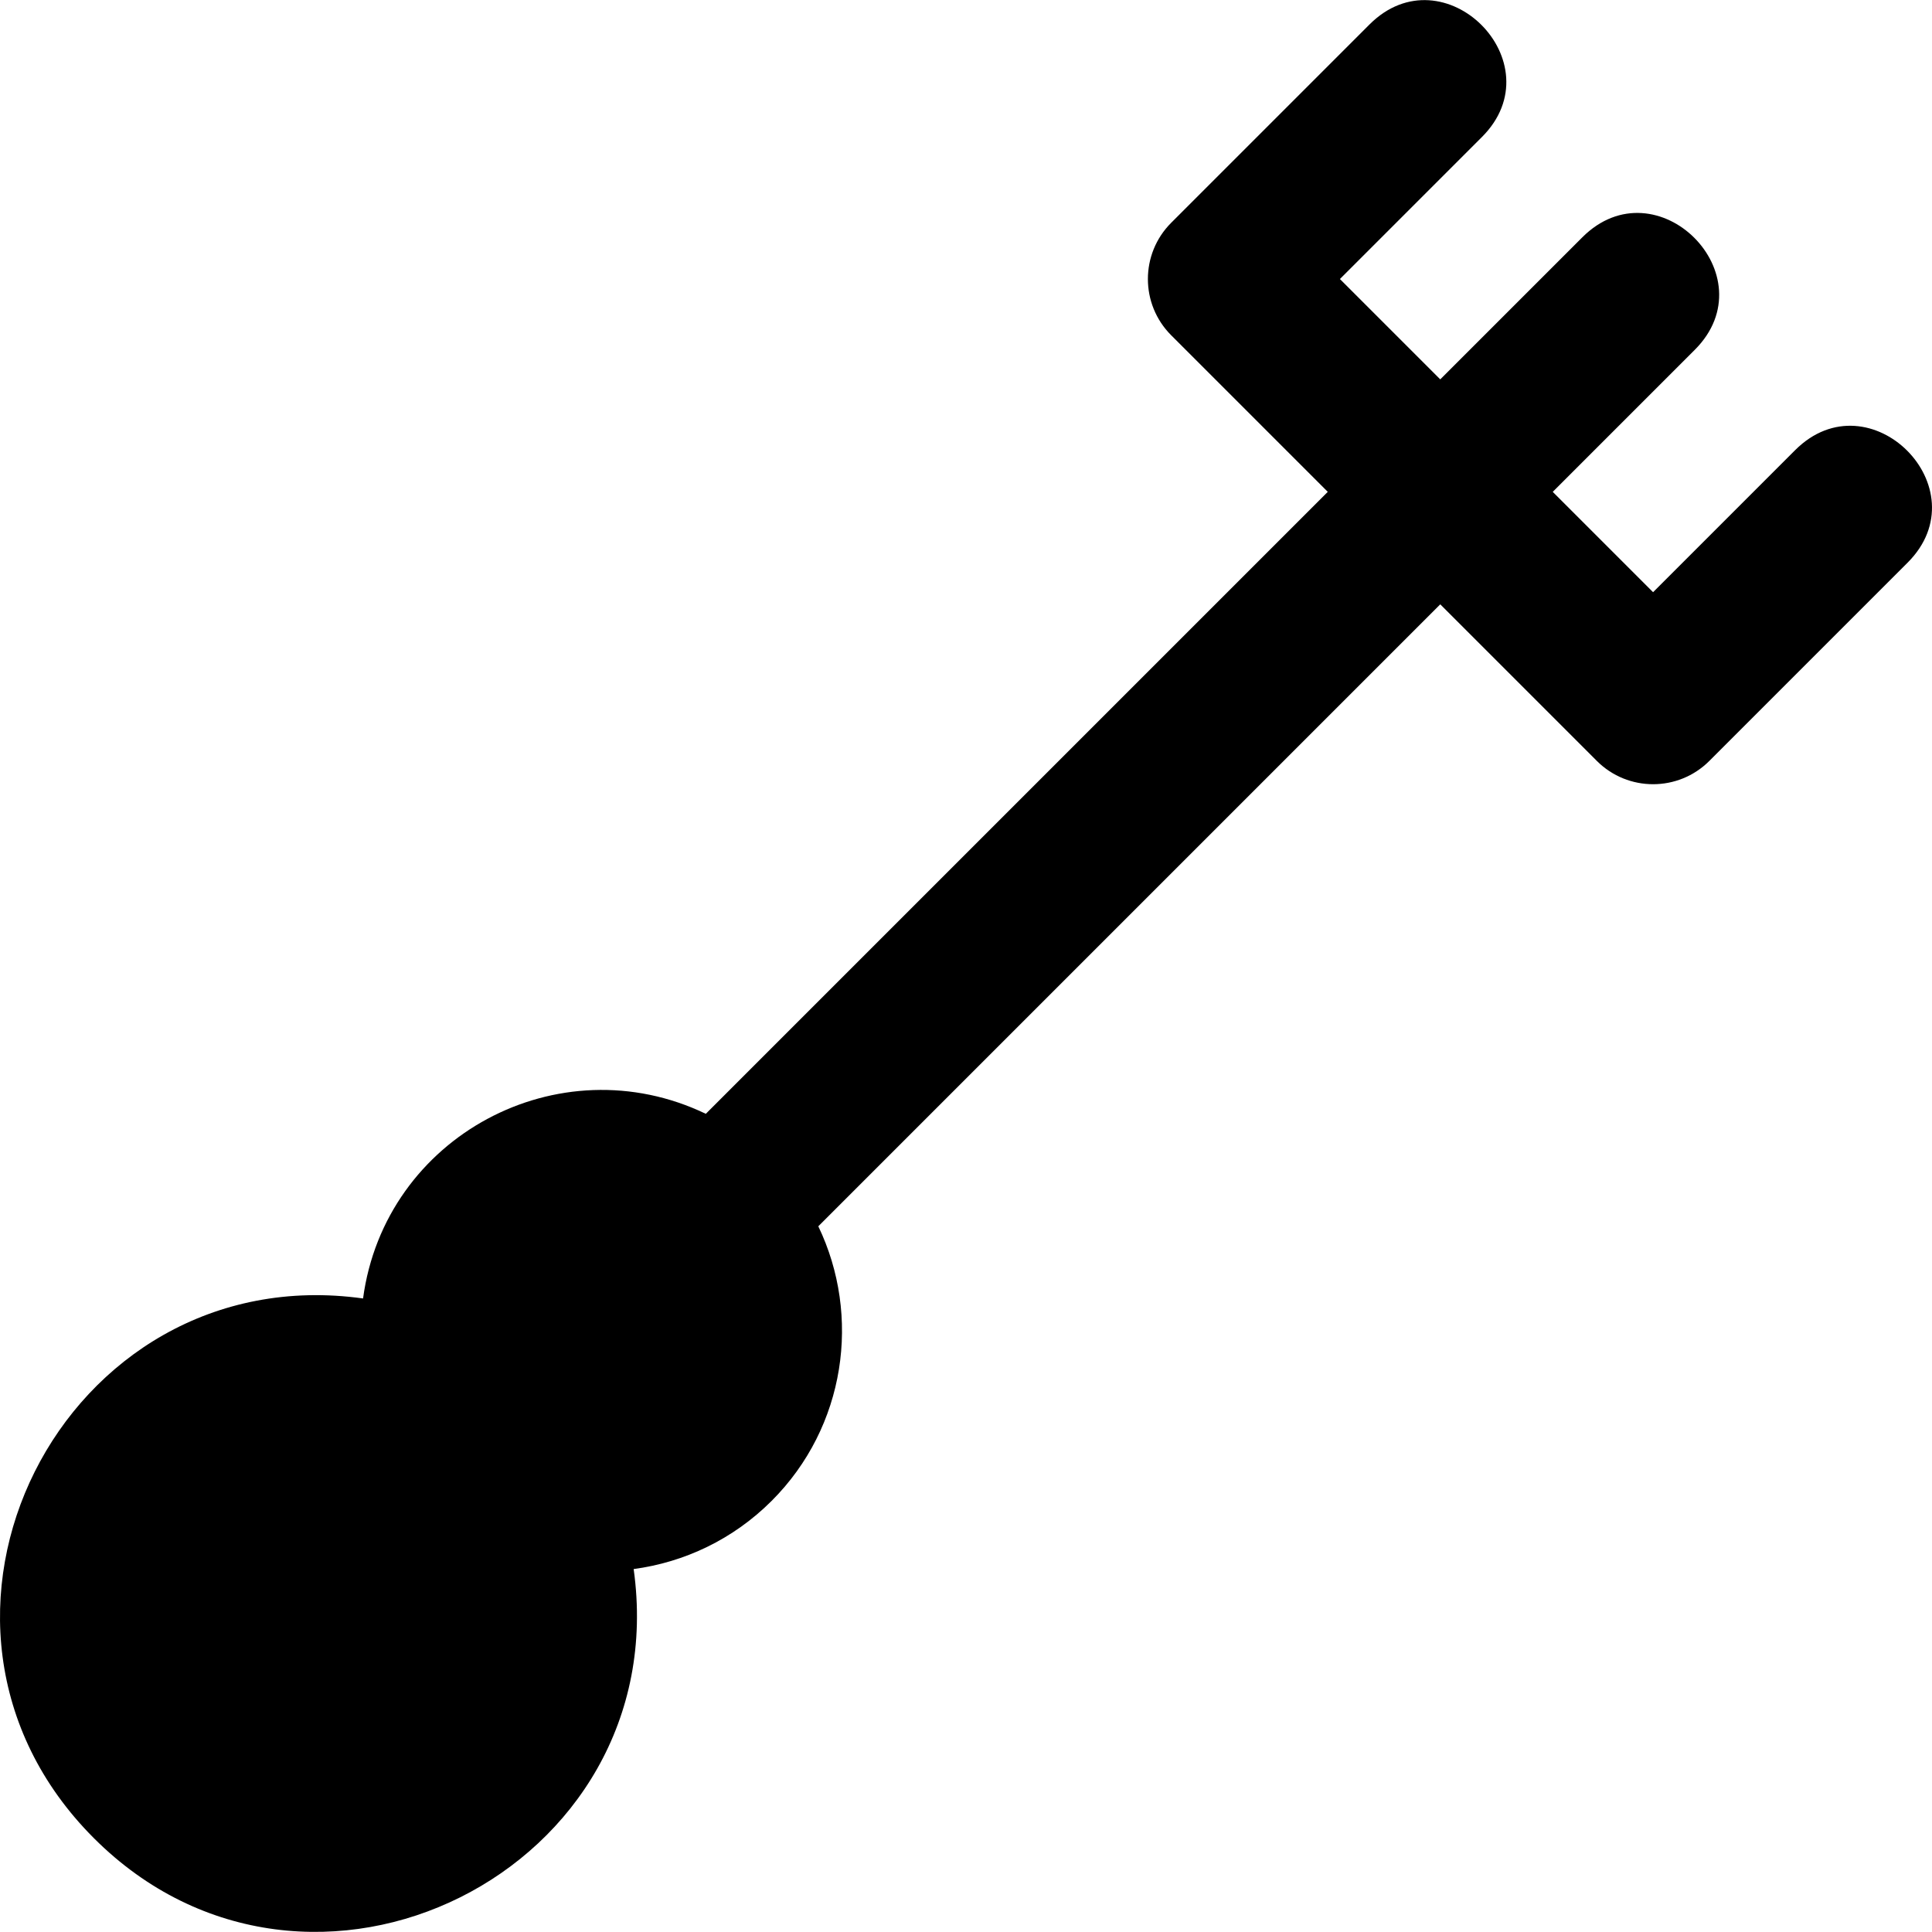
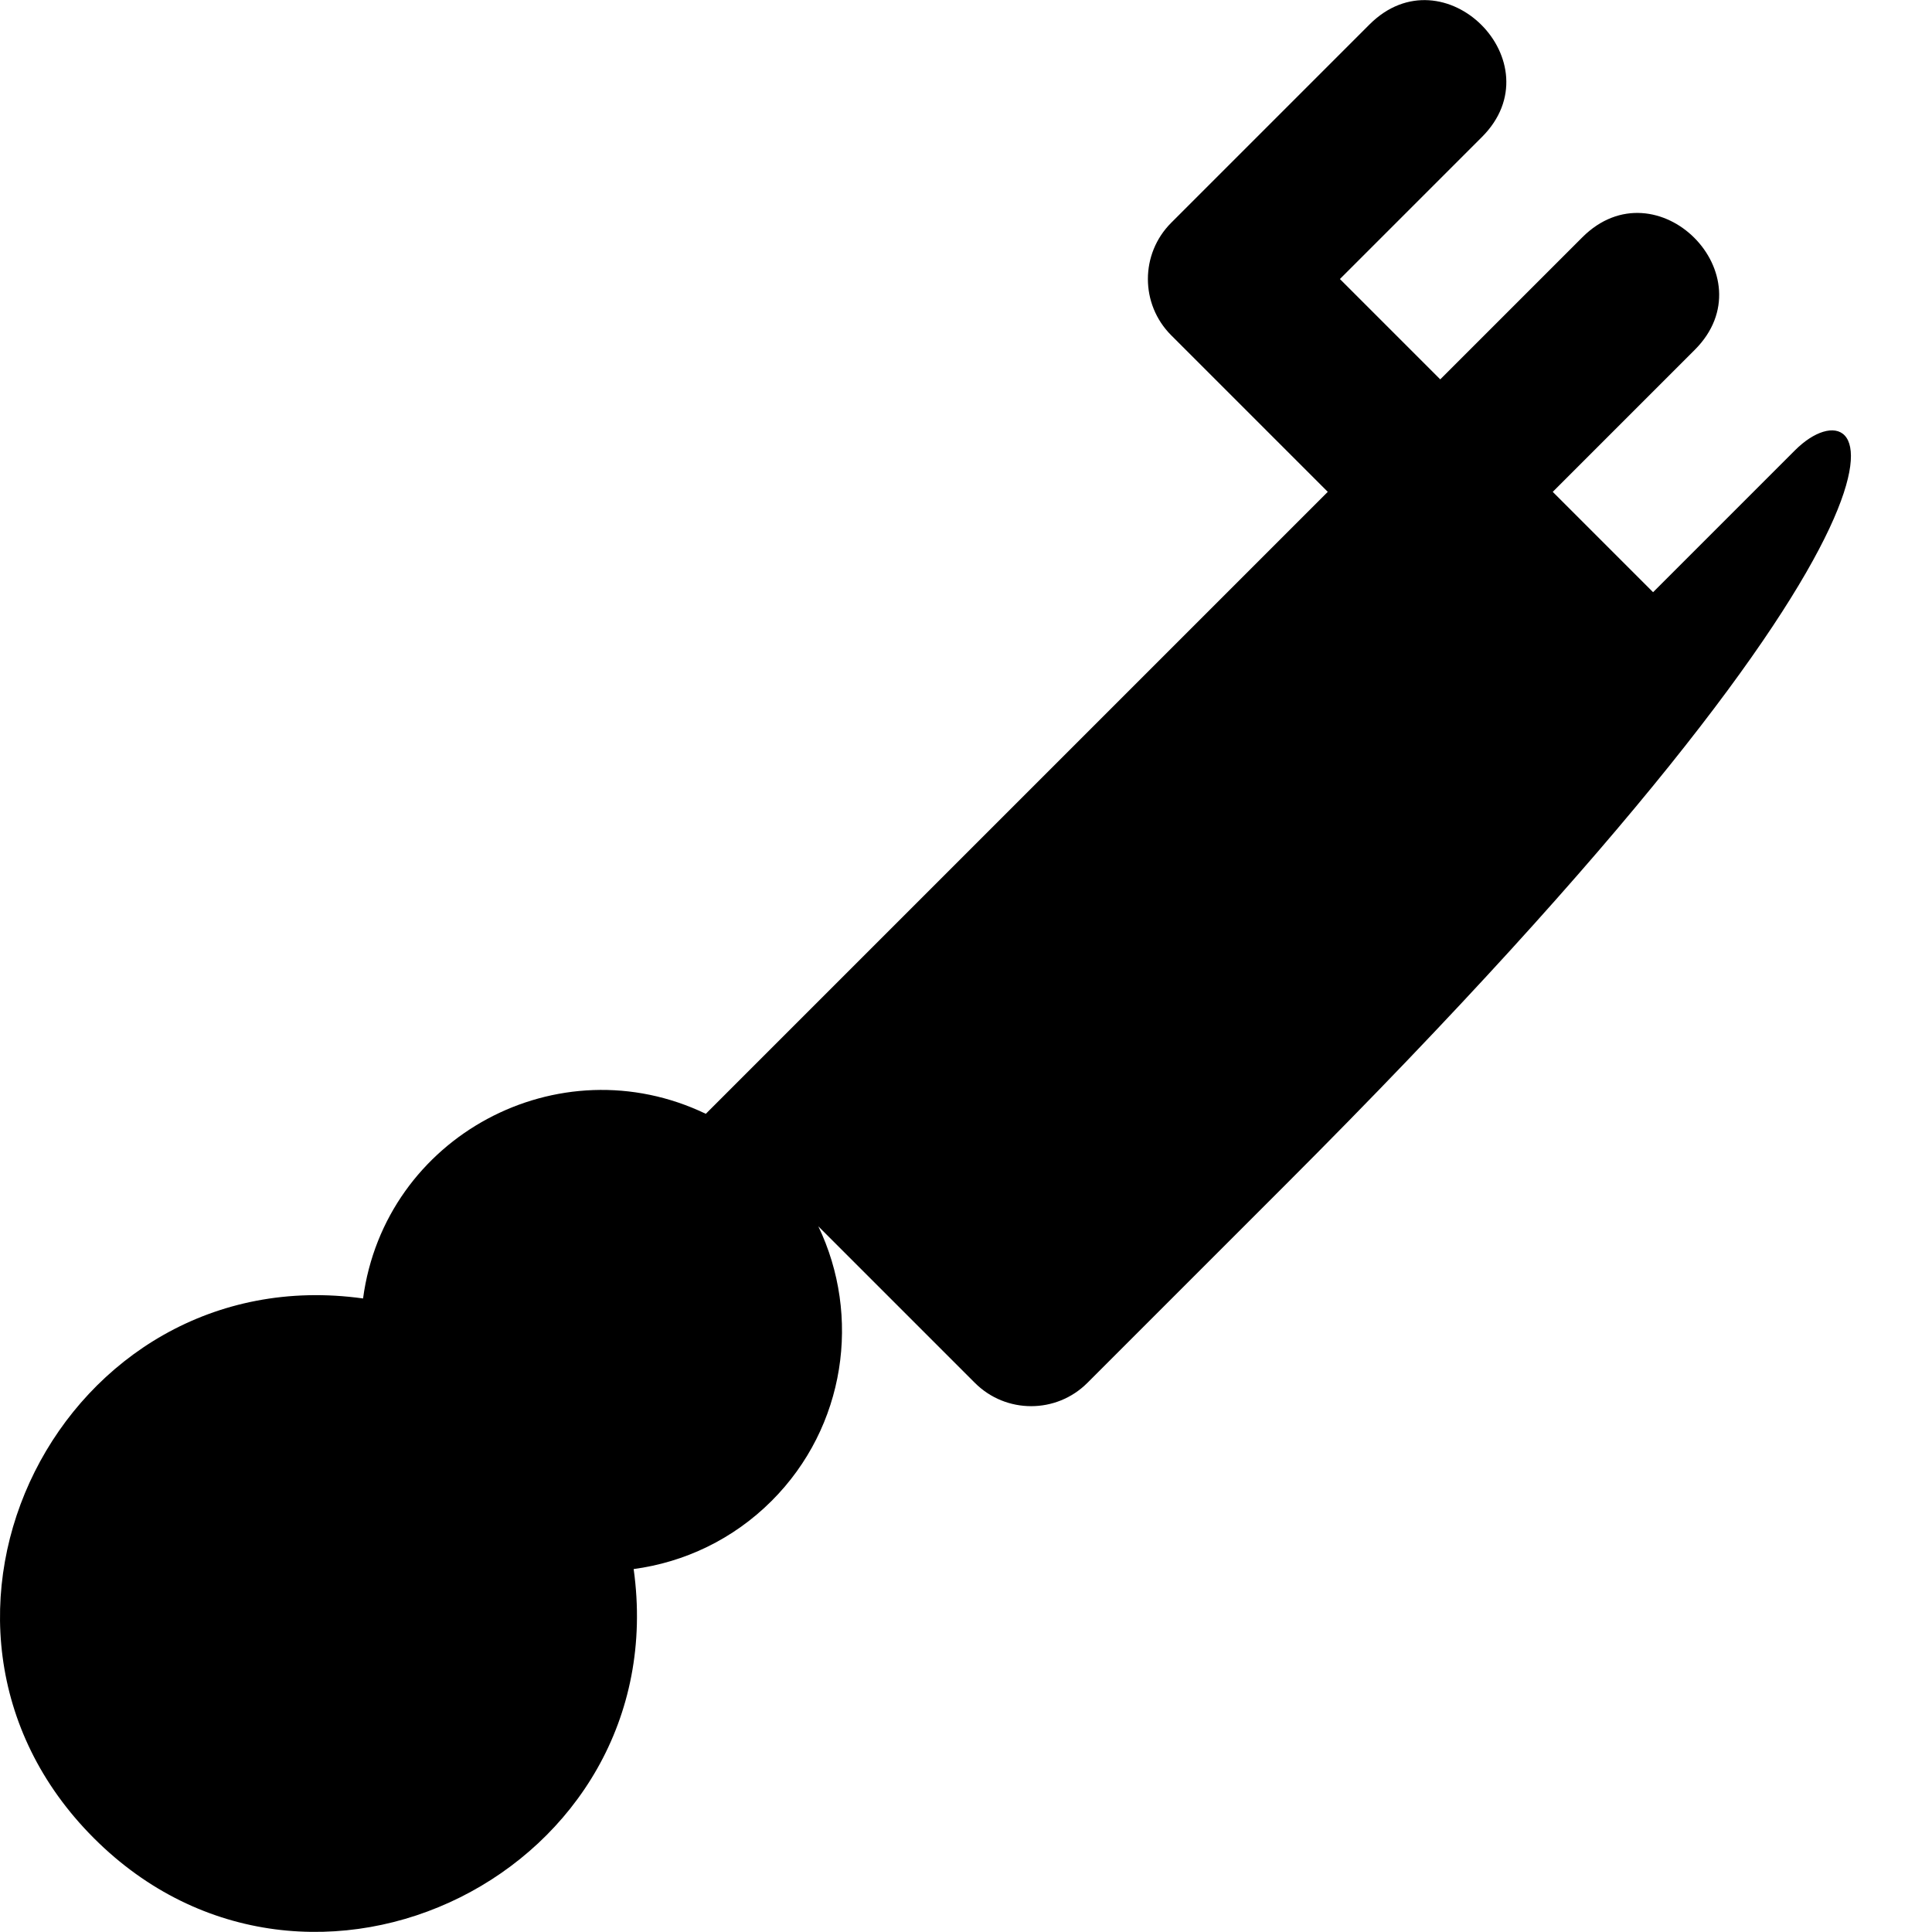
<svg xmlns="http://www.w3.org/2000/svg" version="1.1" id="Layer_1" x="0px" y="0px" viewBox="0 0 512 512" style="enable-background:new 0 0 512 512;" xml:space="preserve">
  <g>
    <g>
-       <path d="M475.728,119.297l-37.642,37.642l-26.592-26.593l37.642-37.642c19.697-19.693-10.093-49.525-29.81-29.81l-37.642,37.642    l-26.592-26.592l37.641-37.641c19.697-19.693-10.093-49.525-29.81-29.81L310.378,59.04c-8.232,8.231-8.232,21.578,0,29.81    l41.497,41.497L187.05,295.171c-38.983-18.716-85.084,5.977-90.835,48.934C16.533,333.006-32.333,429.922,24.89,487.141    c57,57.003,154.162,8.559,143.036-71.325c13.385-1.792,26.306-7.809,36.572-18.073h0.001    c19.648-19.648,23.759-49.026,12.362-72.762l164.823-164.825l41.497,41.497c8.224,8.226,21.58,8.232,29.81,0l52.547-52.547    C525.235,129.413,495.445,99.581,475.728,119.297z" />
+       <path d="M475.728,119.297l-37.642,37.642l-26.592-26.593l37.642-37.642c19.697-19.693-10.093-49.525-29.81-29.81l-37.642,37.642    l-26.592-26.592l37.641-37.641c19.697-19.693-10.093-49.525-29.81-29.81L310.378,59.04c-8.232,8.231-8.232,21.578,0,29.81    l41.497,41.497L187.05,295.171c-38.983-18.716-85.084,5.977-90.835,48.934C16.533,333.006-32.333,429.922,24.89,487.141    c57,57.003,154.162,8.559,143.036-71.325c13.385-1.792,26.306-7.809,36.572-18.073h0.001    c19.648-19.648,23.759-49.026,12.362-72.762l41.497,41.497c8.224,8.226,21.58,8.232,29.81,0l52.547-52.547    C525.235,129.413,495.445,99.581,475.728,119.297z" />
    </g>
  </g>
  <g>
</g>
  <g>
</g>
  <g>
</g>
  <g>
</g>
  <g>
</g>
  <g>
</g>
  <g>
</g>
  <g>
</g>
  <g>
</g>
  <g>
</g>
  <g>
</g>
  <g>
</g>
  <g>
</g>
  <g>
</g>
  <g>
</g>
</svg>